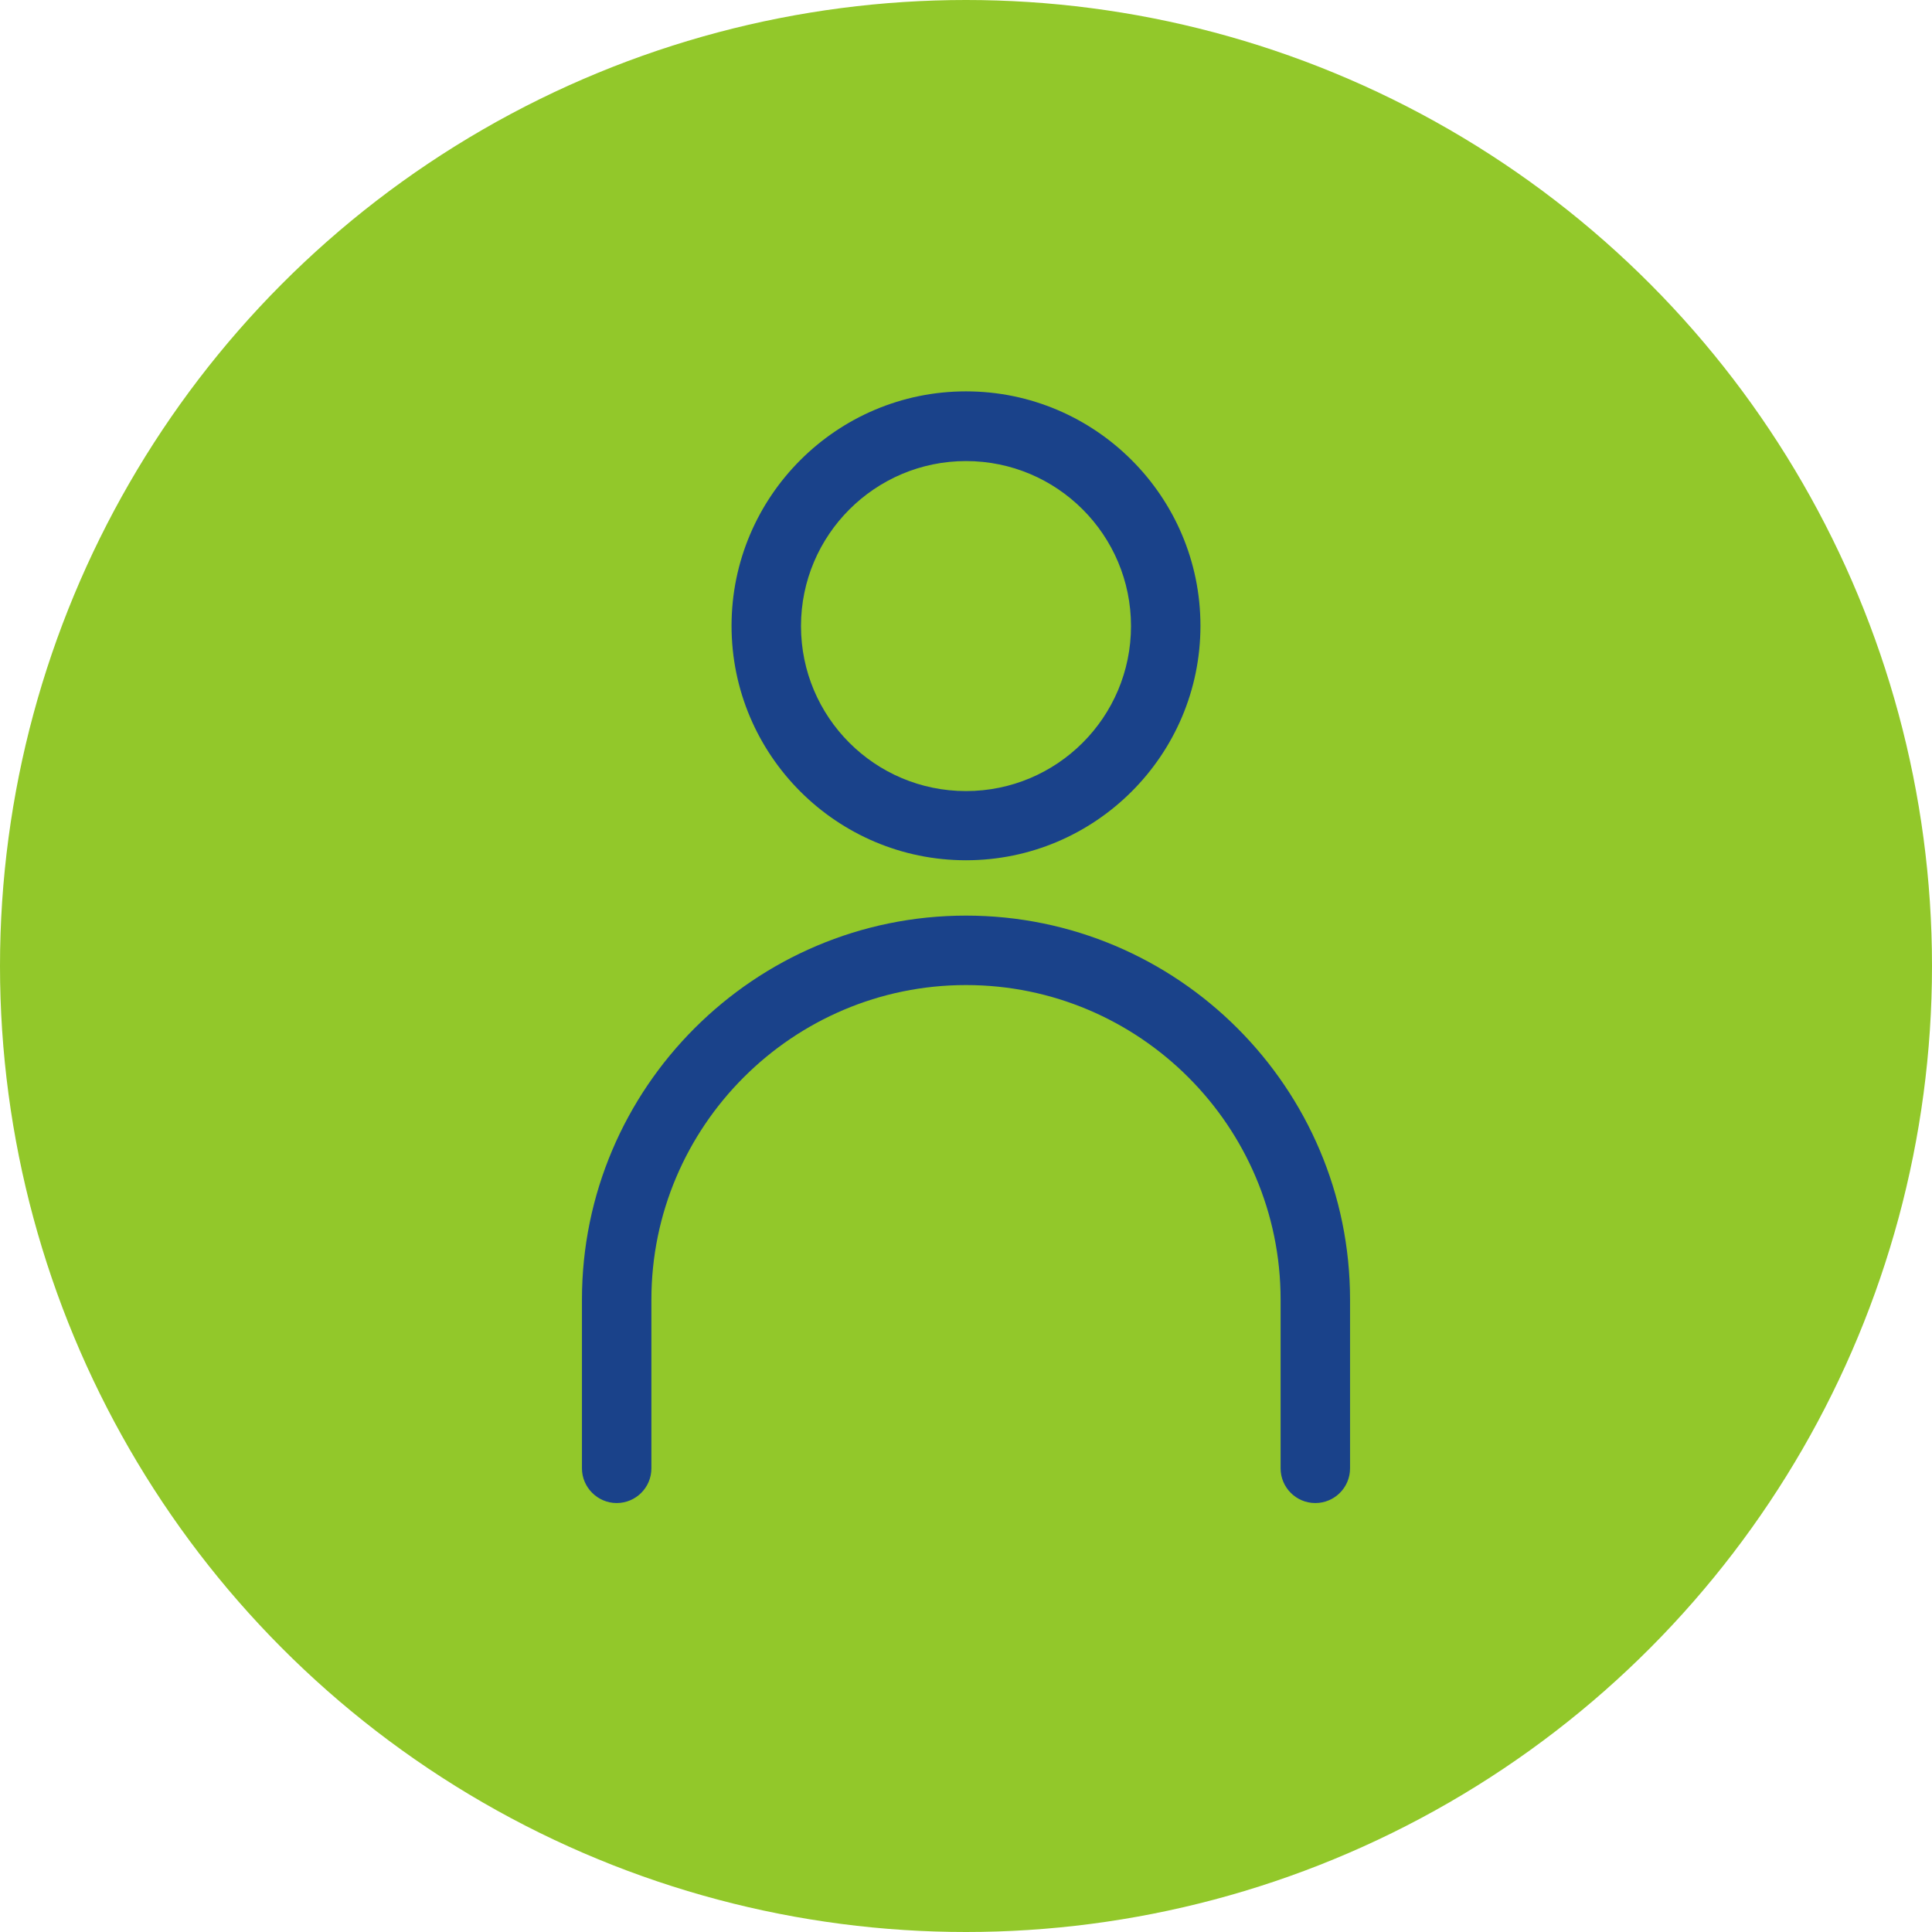
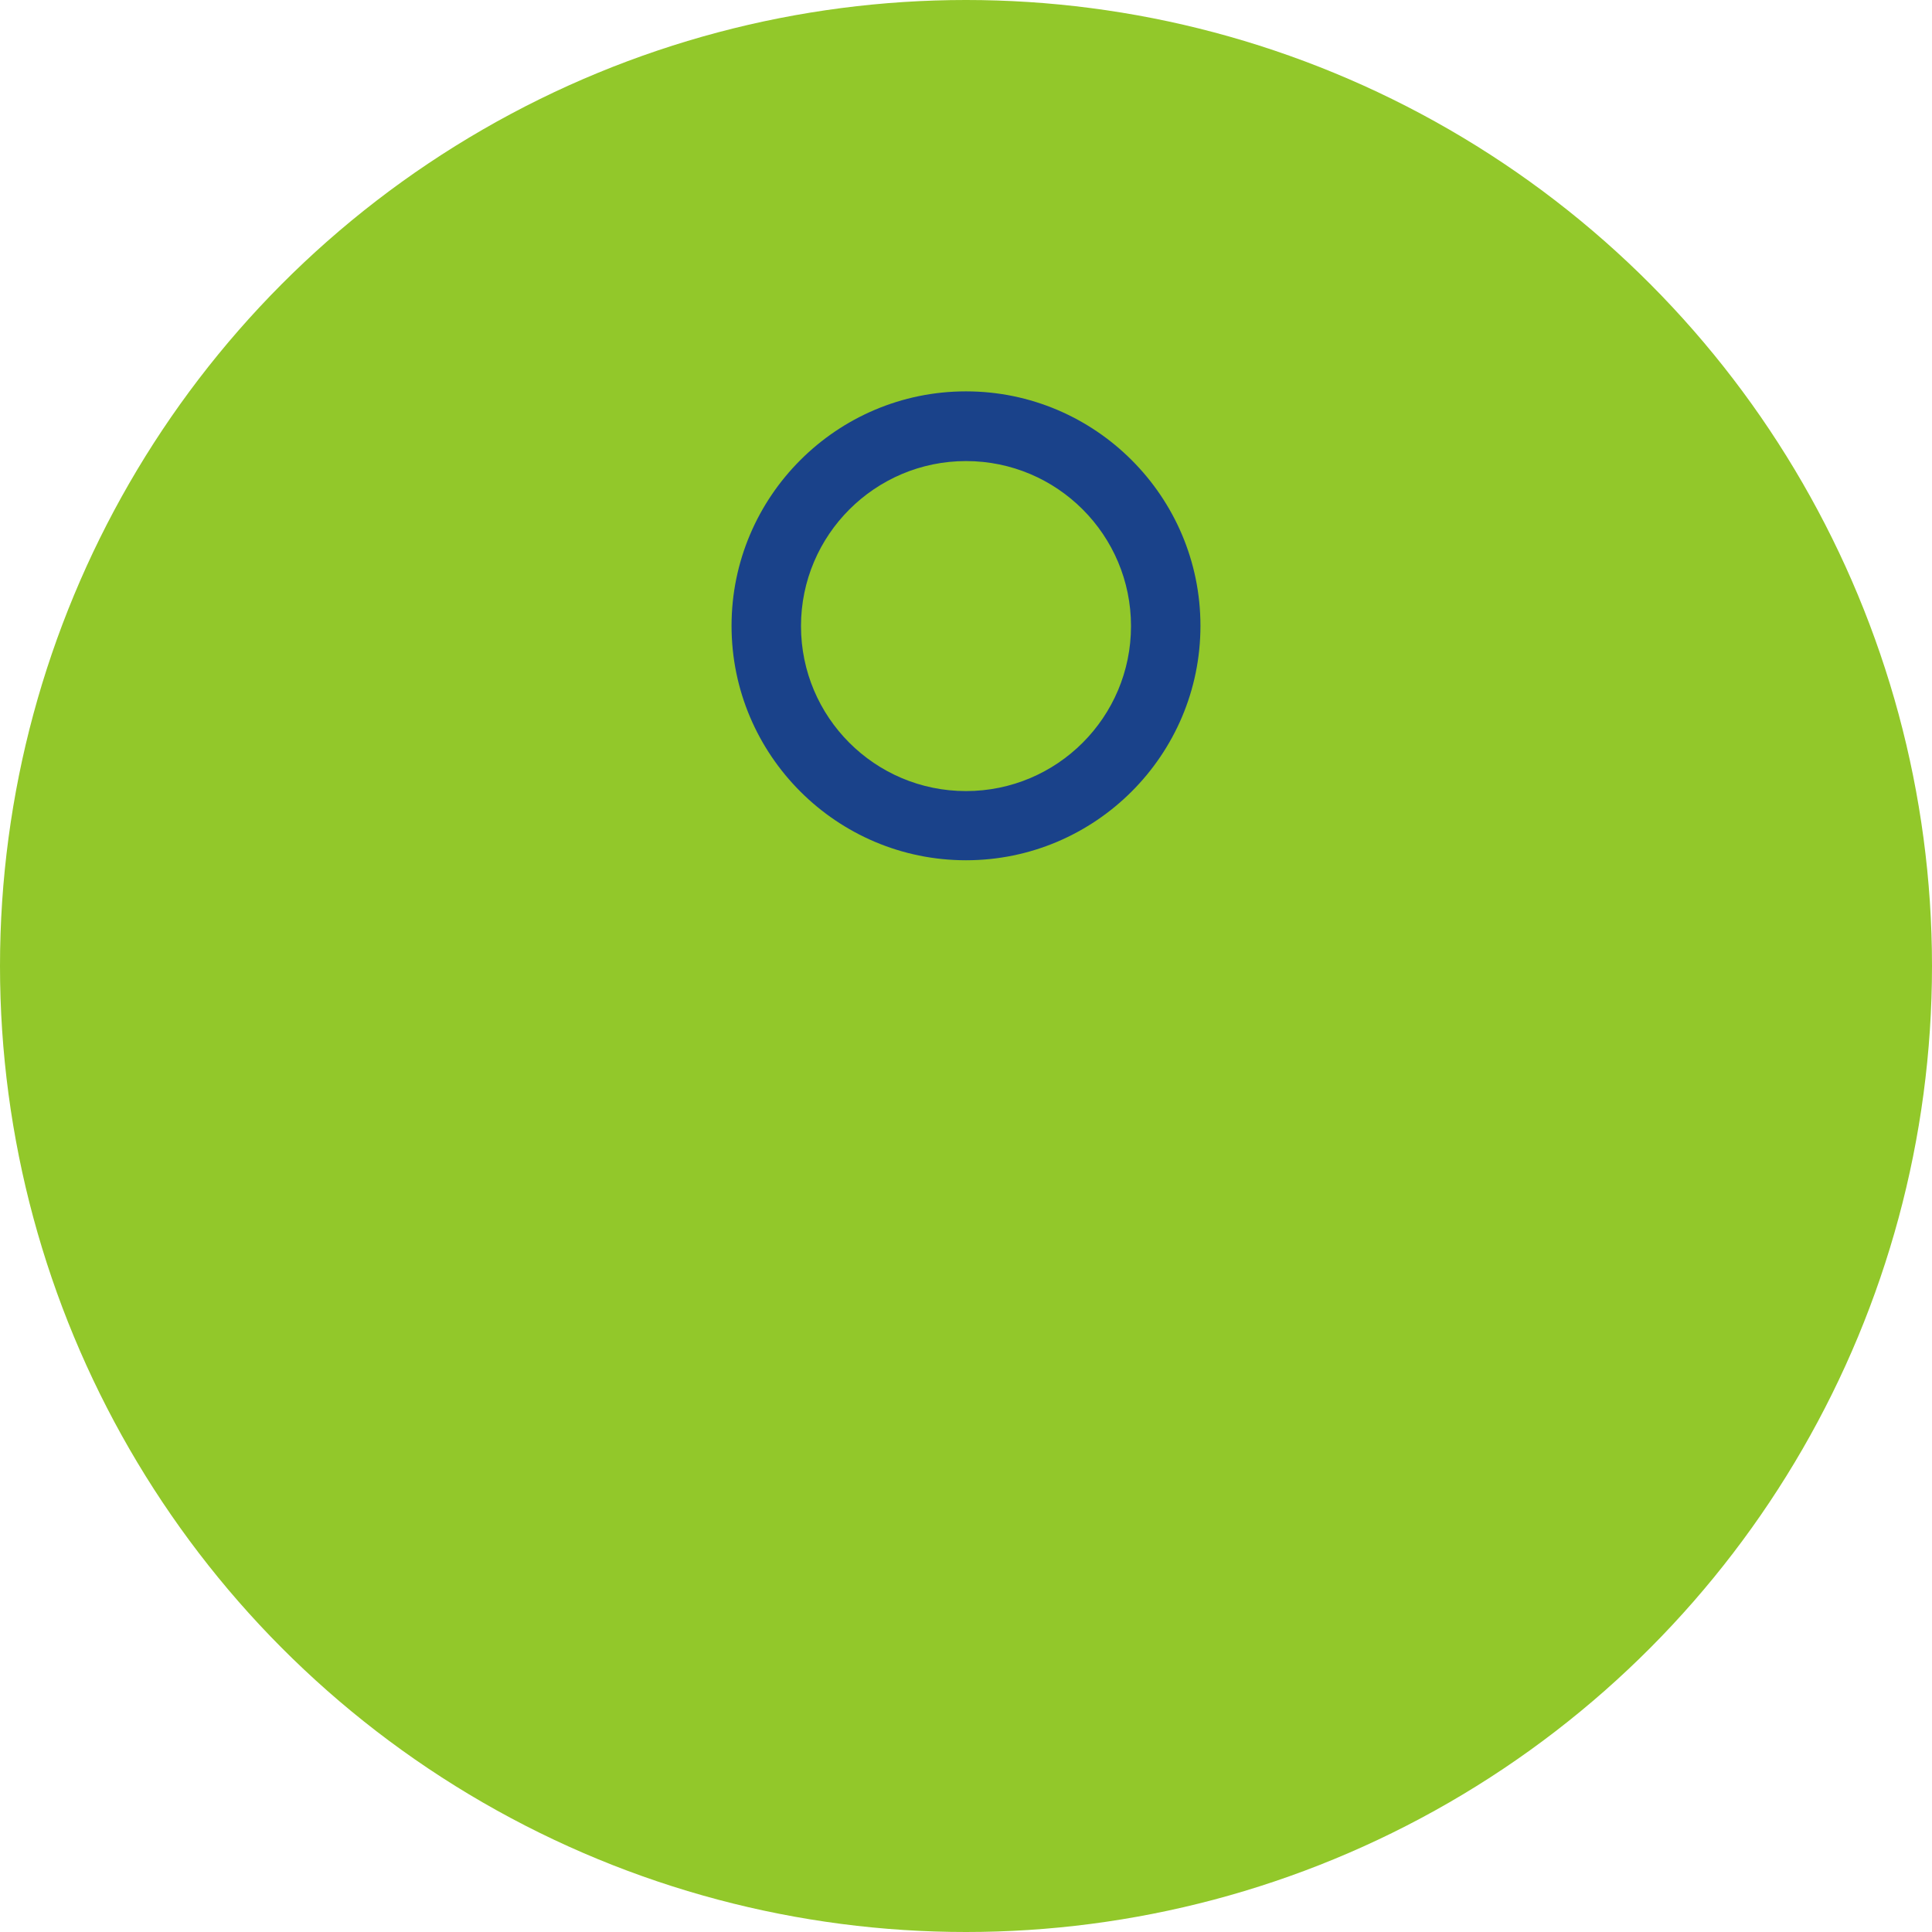
<svg xmlns="http://www.w3.org/2000/svg" width="74px" height="74px" viewBox="0 0 74 74" version="1.1">
  <title>Sales Rep Icon</title>
  <g id="Home-Page/Popups" stroke="none" stroke-width="1" fill="none" fill-rule="evenodd">
    <g id="0.2_HCP_NAUS_Home-Page-V1-Copy-2" transform="translate(-731, -2880)" fill-rule="nonzero">
      <g id="Sales-Rep-Icon" transform="translate(731, 2880)">
        <circle id="Oval" fill="#92C82A" cx="37" cy="37" r="37" />
        <g id="Group" transform="translate(22.29, 14.99)" fill="#1A428A">
-           <path d="M28.09,42.58 C27.35,42.58 26.76,41.98 26.76,41.25 L26.76,34.79 C26.76,28.14 21.35,22.74 14.71,22.74 C8.07,22.74 2.66,28.15 2.66,34.79 L2.66,41.25 C2.66,41.99 2.06,42.58 1.33,42.58 C0.6,42.58 0,41.98 0,41.25 L0,34.79 C0,26.68 6.6,20.08 14.71,20.08 C22.82,20.08 29.42,26.68 29.42,34.79 L29.42,41.25 C29.42,41.99 28.82,42.58 28.09,42.58 Z" id="Path" />
          <path d="M14.71,17.96 C9.76,17.96 5.73,13.93 5.73,8.98 C5.73,4.03 9.76,0 14.71,0 C19.66,0 23.69,4.03 23.69,8.98 C23.69,13.93 19.66,17.96 14.71,17.96 Z M14.71,2.67 C11.23,2.67 8.39,5.5 8.39,8.99 C8.39,12.48 11.22,15.31 14.71,15.31 C18.2,15.31 21.03,12.48 21.03,8.99 C21.03,5.5 18.2,2.67 14.71,2.67 Z" id="Shape" />
        </g>
      </g>
    </g>
  </g>
</svg>